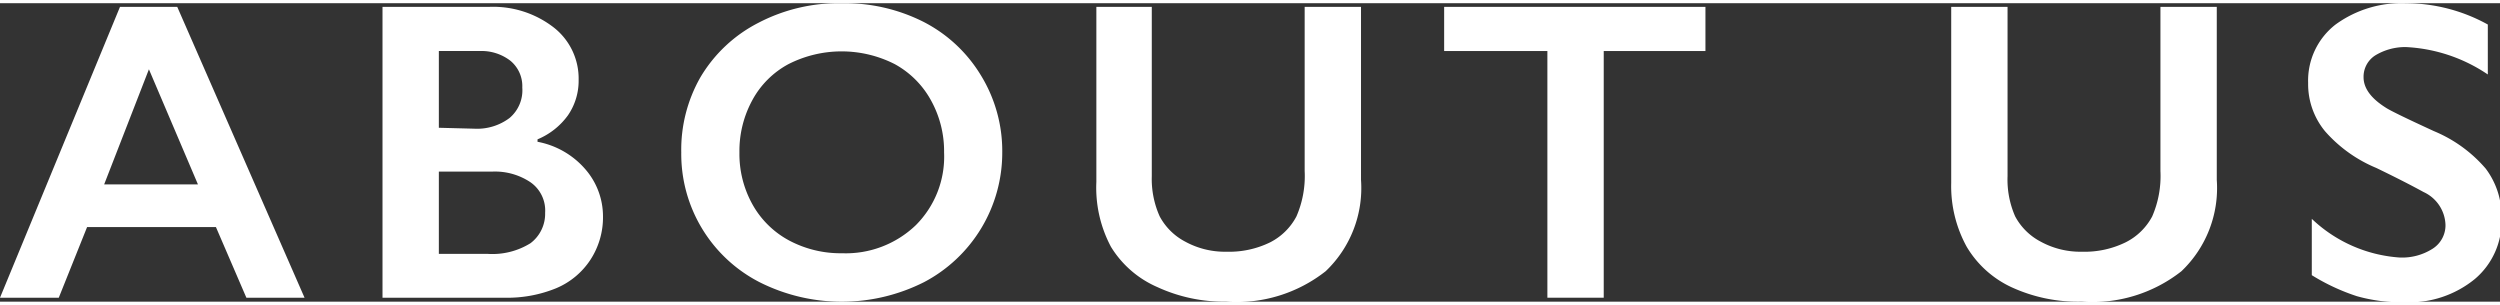
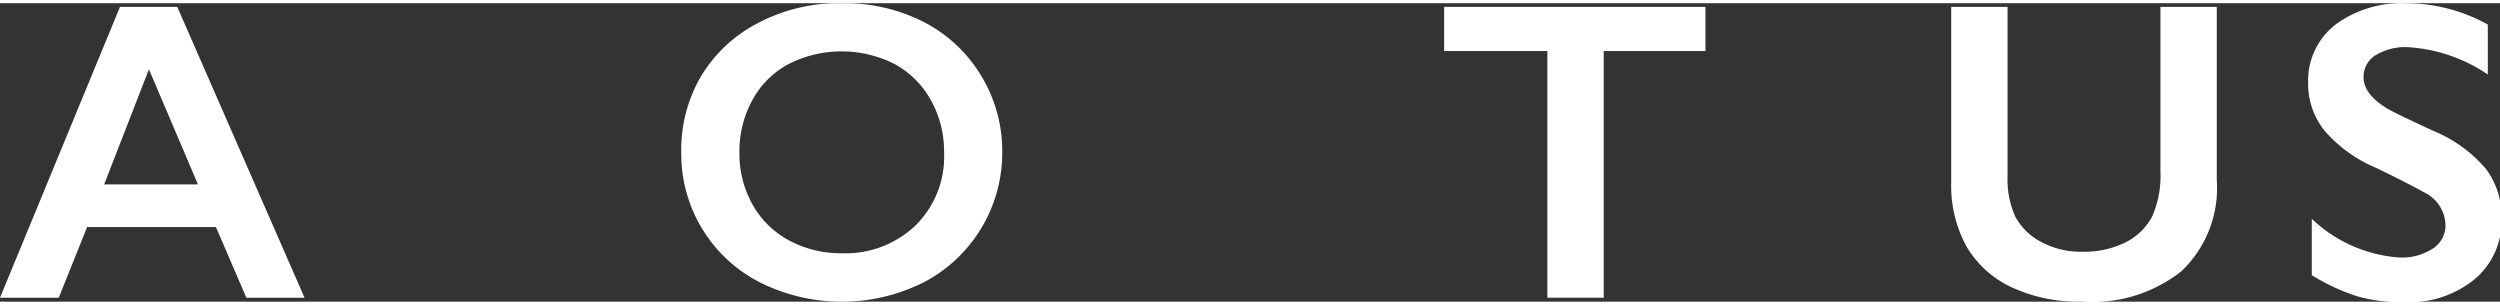
<svg xmlns="http://www.w3.org/2000/svg" viewBox="0 0 82.09 9.8" width="82" height="10">
  <rect x="0" y="0" width="82.09" height="9.8" fill="#333333" stroke="none" />
  <defs>
    <style>.cls-1{fill:#fff;}</style>
  </defs>
  <title>アセット 11</title>
  <g id="レイヤー_2" data-name="レイヤー 2">
    <g id="レイヤー_1-2" data-name="レイヤー 1">
      <path class="cls-1" d="M5.82.12,10,9.67H8.09l-1-2.32H2.86L1.93,9.67H0L3.94.12ZM3.42,5.95H6.5L4.89,2.17Z" />
-       <path class="cls-1" d="M16.06.12A3.25,3.25,0,0,1,18.2.81,2.13,2.13,0,0,1,19,2.52a2,2,0,0,1-.35,1.16,2.34,2.34,0,0,1-1,.79v.08a2.74,2.74,0,0,1,1.56.89A2.36,2.36,0,0,1,19.8,7a2.55,2.55,0,0,1-.41,1.42,2.5,2.5,0,0,1-1.13.94,4.23,4.23,0,0,1-1.7.31h-4V.12Zm-.49,4a1.77,1.77,0,0,0,1.16-.35,1.19,1.19,0,0,0,.42-1,1.08,1.08,0,0,0-.39-.88,1.55,1.55,0,0,0-1-.32H14.41V4.09ZM16,8.23a2.37,2.37,0,0,0,1.42-.35,1.21,1.21,0,0,0,.48-1,1.13,1.13,0,0,0-.48-1,2.09,2.09,0,0,0-1.27-.35H14.41v2.7Z" />
      <path class="cls-1" d="M27.65,0a5.74,5.74,0,0,1,2.67.61,4.71,4.71,0,0,1,1.89,1.76,4.75,4.75,0,0,1,.7,2.53,4.8,4.8,0,0,1-2.57,4.26,6,6,0,0,1-5.4,0A4.73,4.73,0,0,1,22.37,4.9,4.8,4.8,0,0,1,23,2.43,4.7,4.7,0,0,1,24.91.64,5.69,5.69,0,0,1,27.65,0ZM24.28,4.9a3.4,3.4,0,0,0,.43,1.71,3,3,0,0,0,1.2,1.18,3.59,3.59,0,0,0,1.74.42,3.32,3.32,0,0,0,2.42-.92A3.18,3.18,0,0,0,31,4.9a3.44,3.44,0,0,0-.43-1.71A3,3,0,0,0,29.38,2a3.85,3.85,0,0,0-3.49,0A2.92,2.92,0,0,0,24.7,3.19,3.48,3.48,0,0,0,24.28,4.9Z" />
-       <path class="cls-1" d="M37.82.12V5.68A3,3,0,0,0,38.08,7a2,2,0,0,0,.84.83,2.71,2.71,0,0,0,1.35.33,3.06,3.06,0,0,0,1.44-.31A2,2,0,0,0,42.57,7a3.33,3.33,0,0,0,.27-1.49V.12h1.85V5.8a3.77,3.77,0,0,1-1.16,3,4.73,4.73,0,0,1-3.27,1A5.23,5.23,0,0,1,38,9.32,3.35,3.35,0,0,1,36.48,8,4.13,4.13,0,0,1,36,5.87V.12Z" />
      <path class="cls-1" d="M56,.12V1.57H52.66V9.67H50.81V1.57H47.42V.12Z" />
      <path class="cls-1" d="M65.92.12V5.68A3,3,0,0,0,66.17,7a2,2,0,0,0,.84.83,2.71,2.71,0,0,0,1.35.33,3.06,3.06,0,0,0,1.44-.31A2,2,0,0,0,70.67,7a3.33,3.33,0,0,0,.27-1.49V.12h1.85V5.8a3.77,3.77,0,0,1-1.16,3,4.73,4.73,0,0,1-3.27,1,5.23,5.23,0,0,1-2.3-.47A3.35,3.35,0,0,1,64.58,8a4.13,4.13,0,0,1-.51-2.1V.12Z" />
      <path class="cls-1" d="M79,0a5.58,5.58,0,0,1,2.69.7V2.34A5.25,5.25,0,0,0,79,1.44,1.9,1.9,0,0,0,78,1.71a.83.83,0,0,0-.39.72q0,.54.73,1,.21.14,1.58.77a4.52,4.52,0,0,1,1.7,1.23,2.59,2.59,0,0,1,.52,1.63,2.48,2.48,0,0,1-.88,2,3.41,3.41,0,0,1-2.29.76,5.43,5.43,0,0,1-1.58-.2,6.81,6.81,0,0,1-1.48-.69V7.08a4.64,4.64,0,0,0,2.88,1.27,1.86,1.86,0,0,0,1.09-.29.91.91,0,0,0,.42-.78,1.23,1.23,0,0,0-.72-1.08q-.6-.33-1.55-.79a4.57,4.57,0,0,1-1.68-1.2,2.43,2.43,0,0,1-.56-1.59,2.33,2.33,0,0,1,.9-1.92A3.68,3.68,0,0,1,79,0Z" />
    </g>
  </g>
</svg>